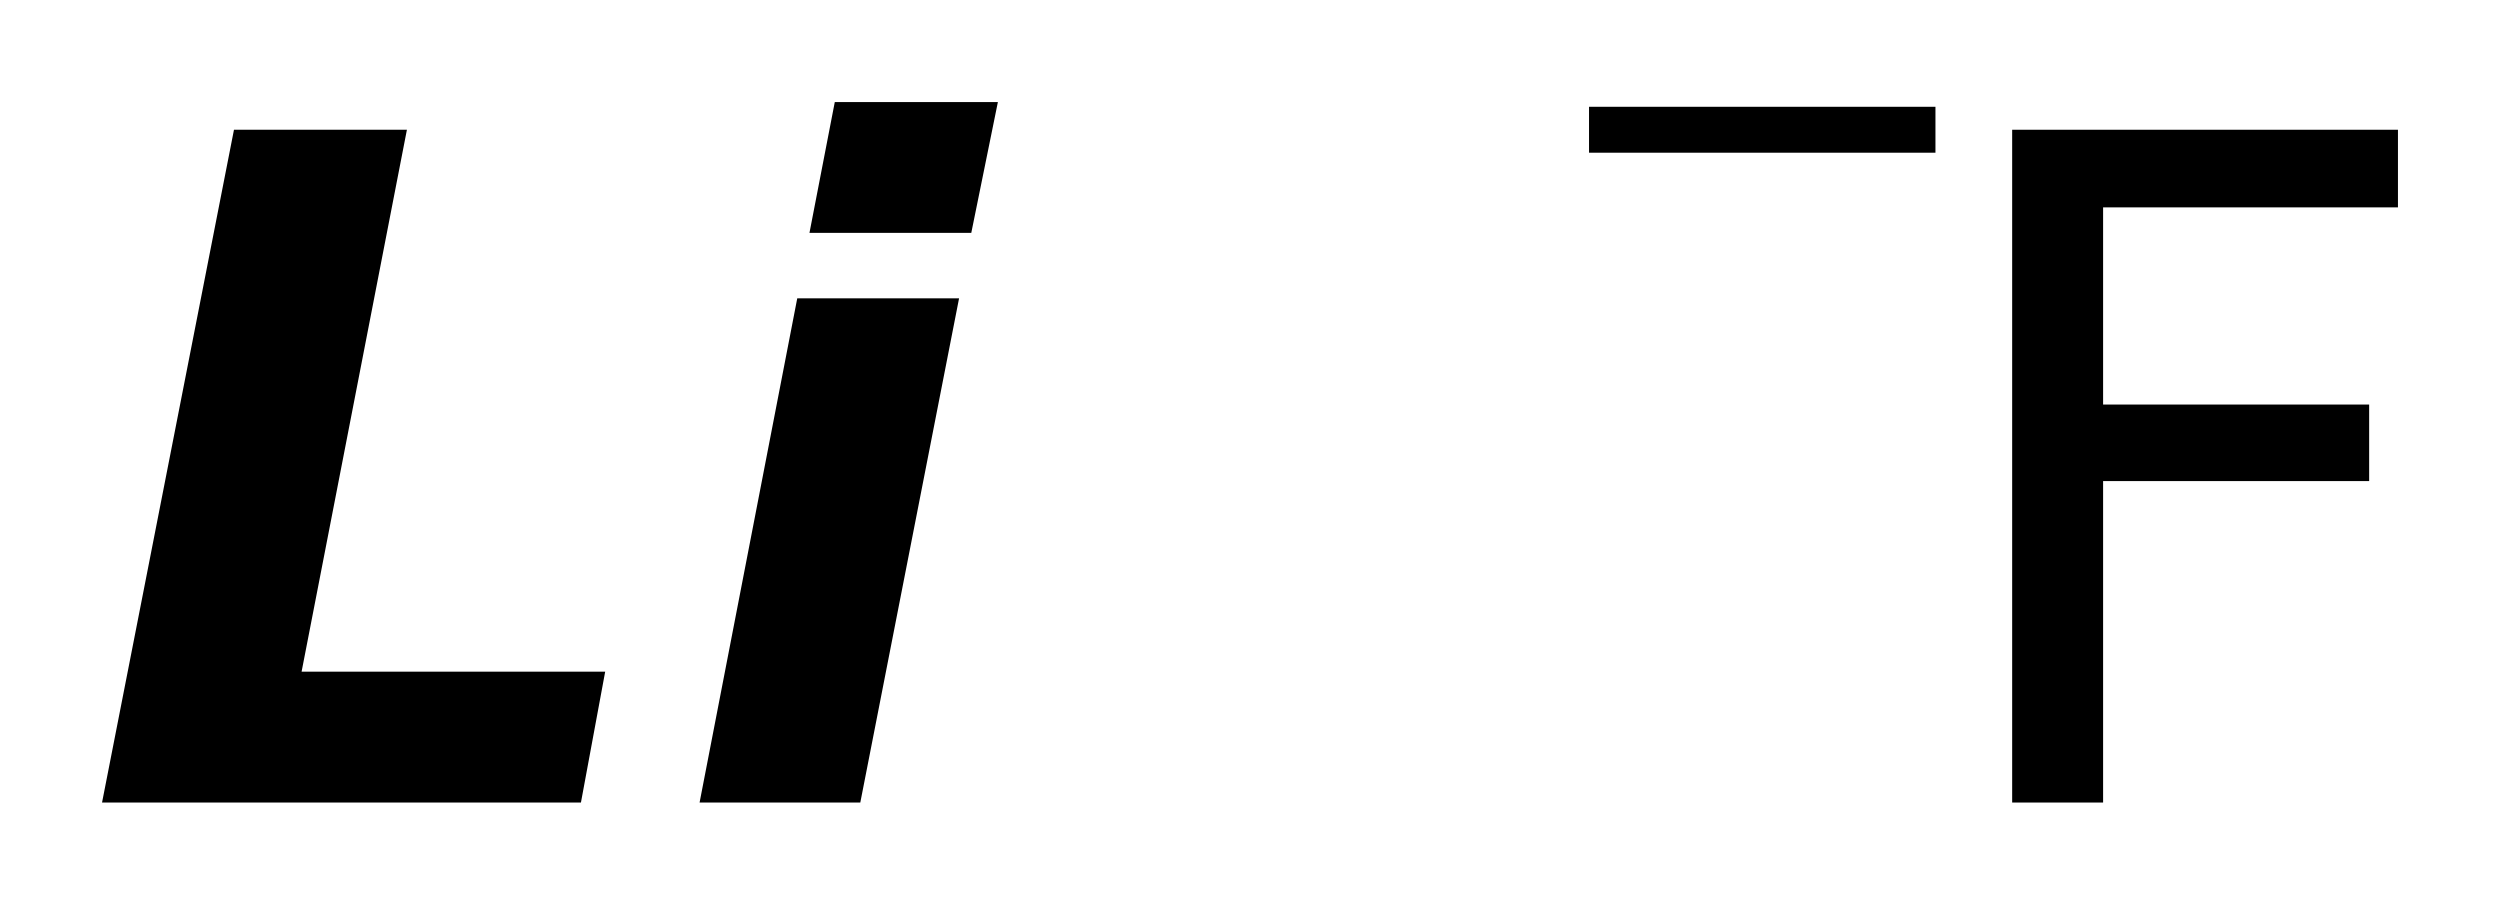
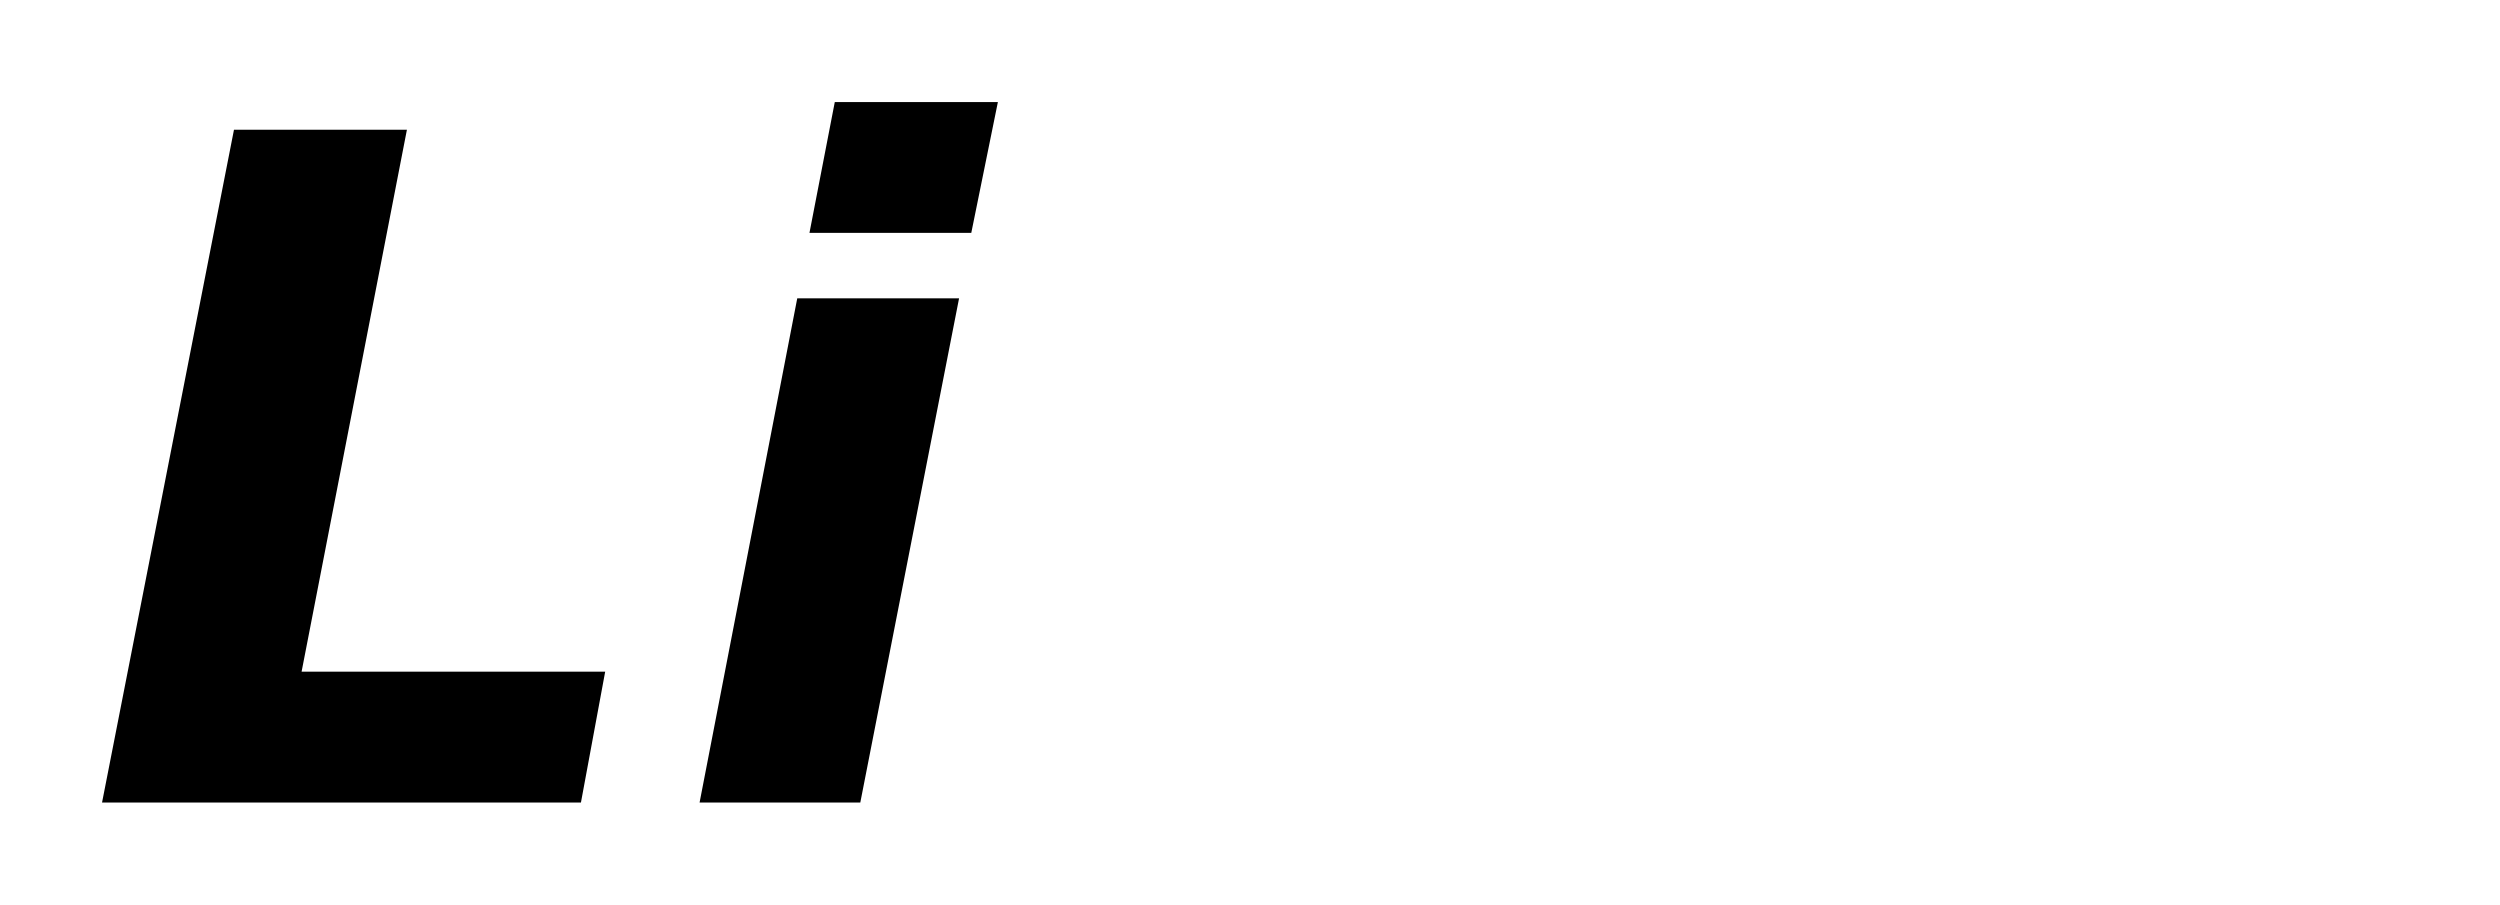
<svg xmlns="http://www.w3.org/2000/svg" version="1.2" width="13.719mm" height="4.964mm" viewBox="0 0 13.719 4.964">
  <desc>Generated by the Chemistry Development Kit (http://github.com/cdk)</desc>
  <g stroke-linecap="round" stroke-linejoin="round" fill="#000000">
-     <rect x=".0" y=".0" width="14.0" height="5.0" fill="#FFFFFF" stroke="none" />
    <g id="mol1" class="mol">
      <path id="mol1atm1" class="atom" d="M1.284 .712h.949l-.578 2.974h1.666l-.133 .718h-2.628l.724 -3.692zM4.375 1.637h.888l-.542 2.767h-.882l.536 -2.767zM4.581 .56h.895l-.146 .718h-.888l.139 -.718z" stroke="none" />
      <g id="mol1atm2" class="atom">
-         <path d="M11.042 .712h2.117v.426h-1.618v1.082h1.46v.42h-1.46v1.764h-.499v-3.692z" stroke="none" />
-         <path d="M8.72 .586h1.901v.252h-1.901v-.252z" stroke="none" />
-       </g>
+         </g>
    </g>
  </g>
</svg>